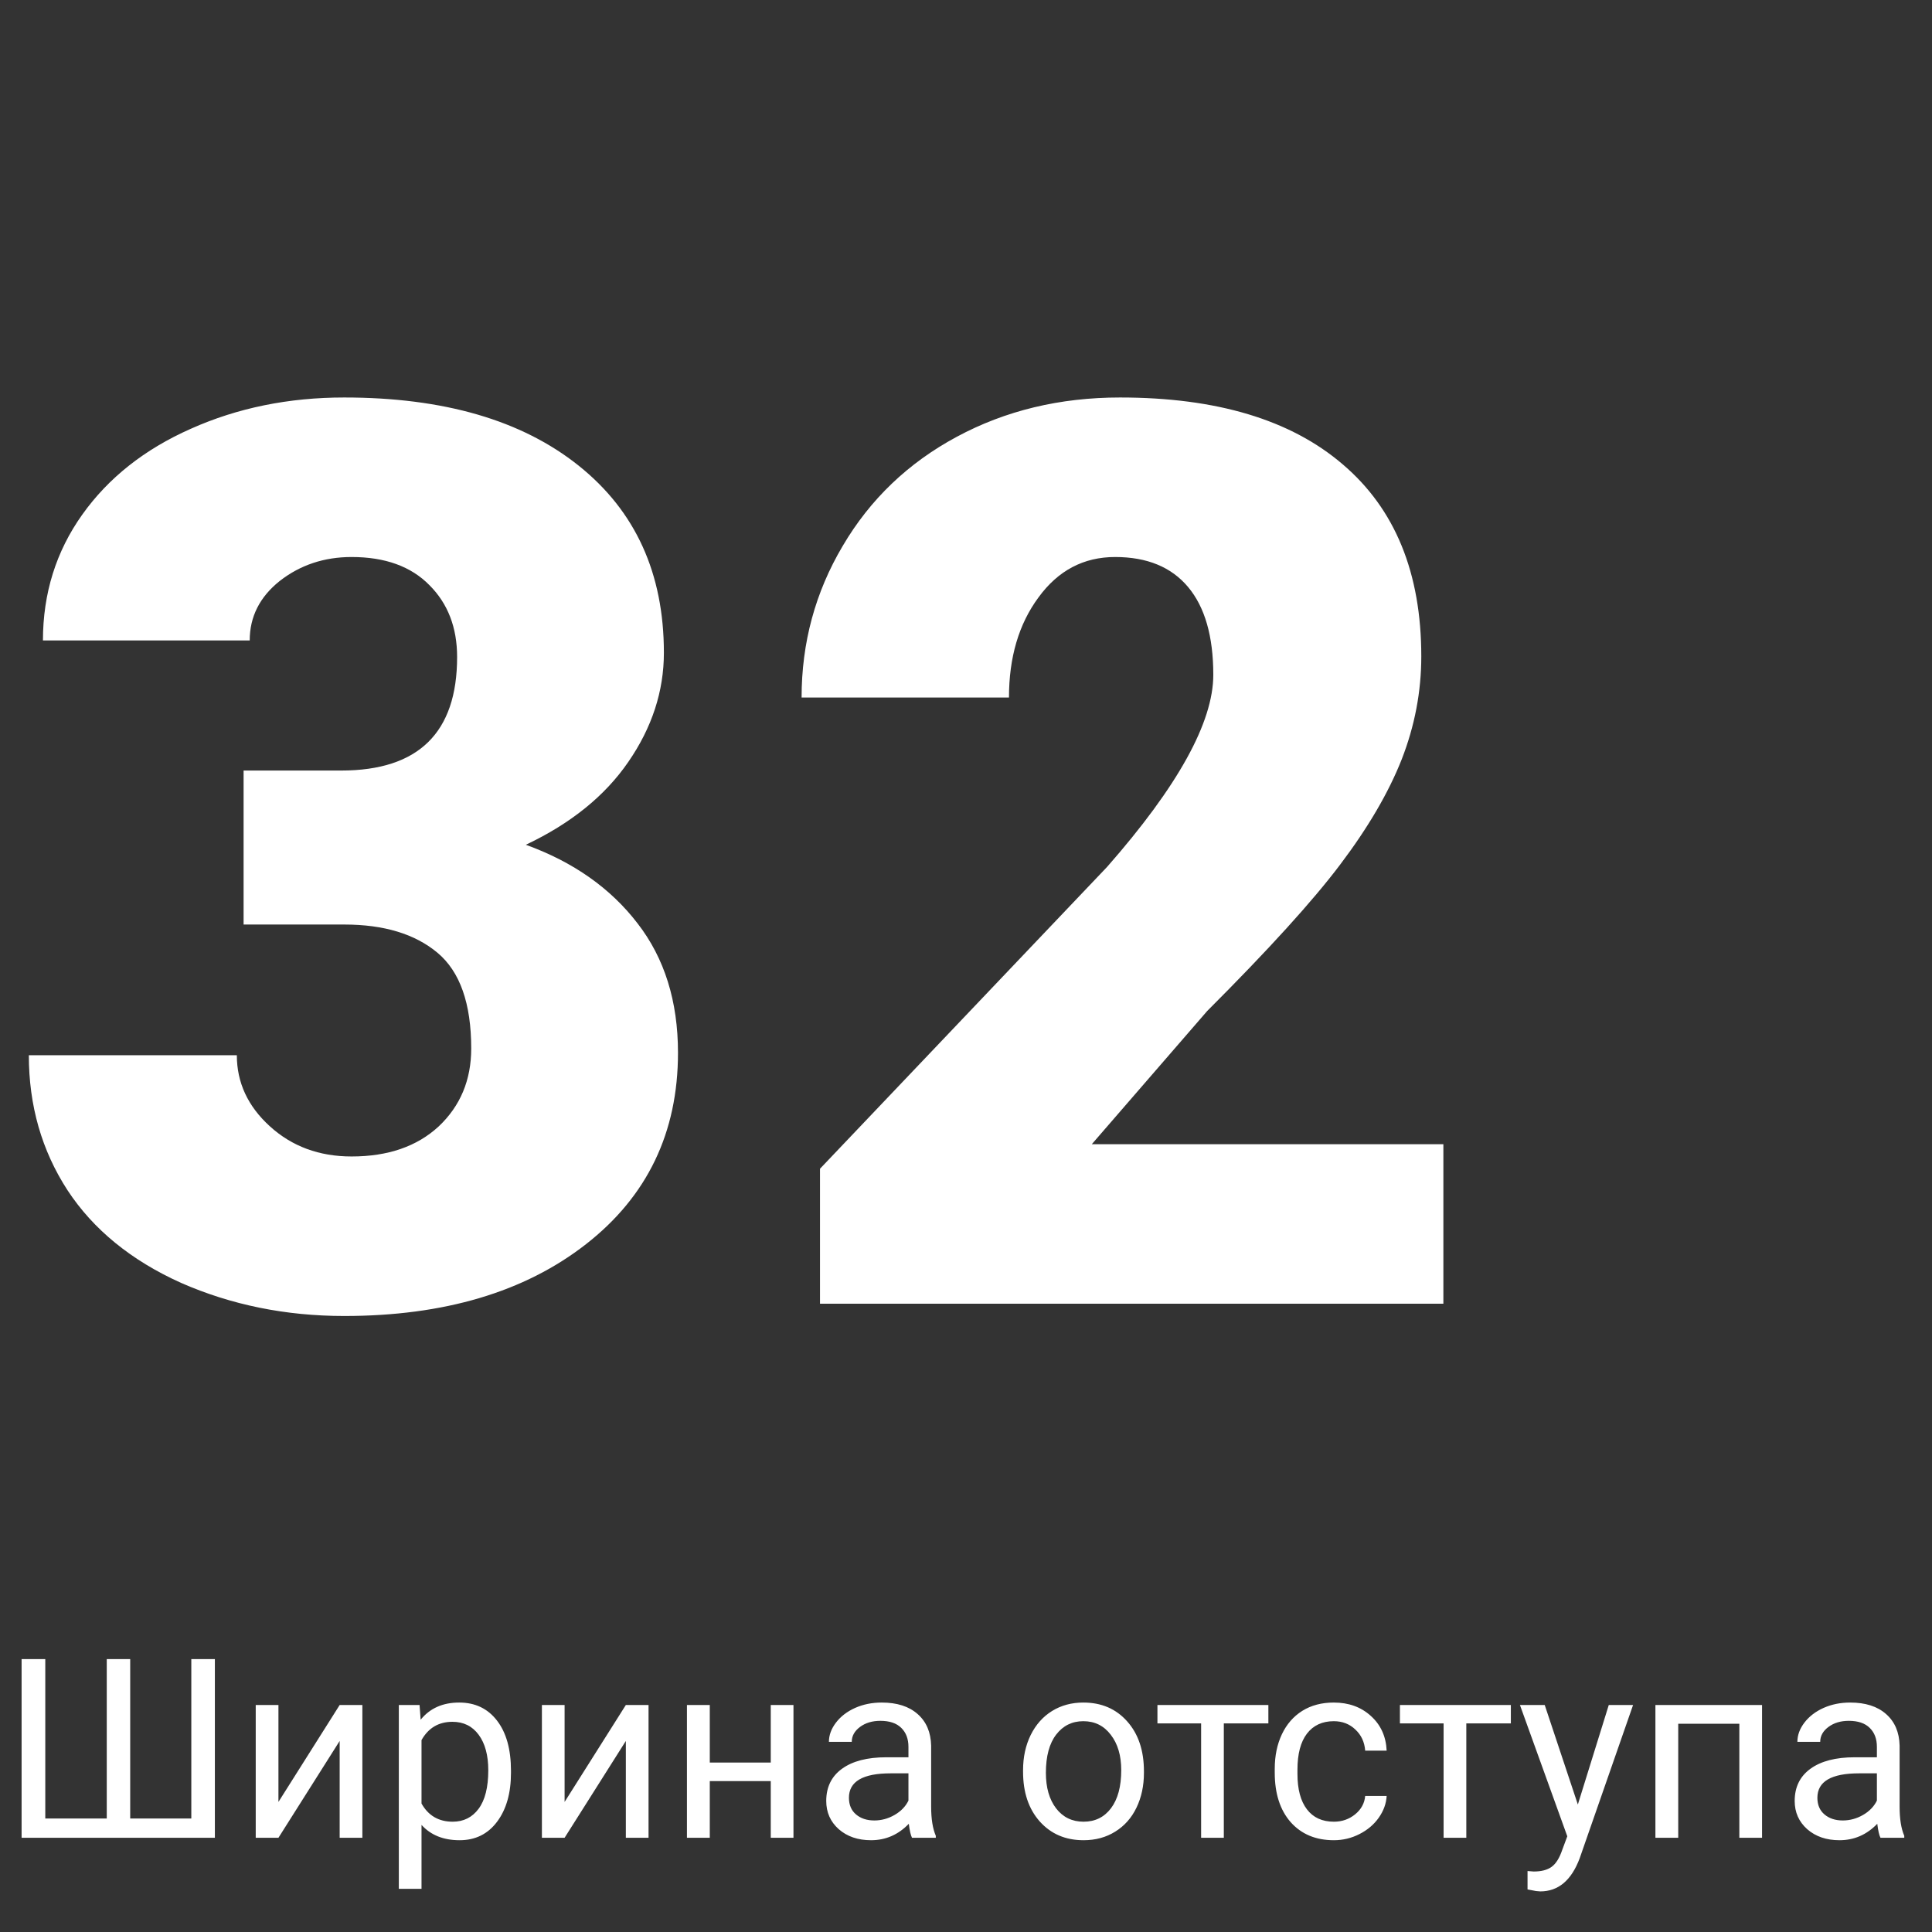
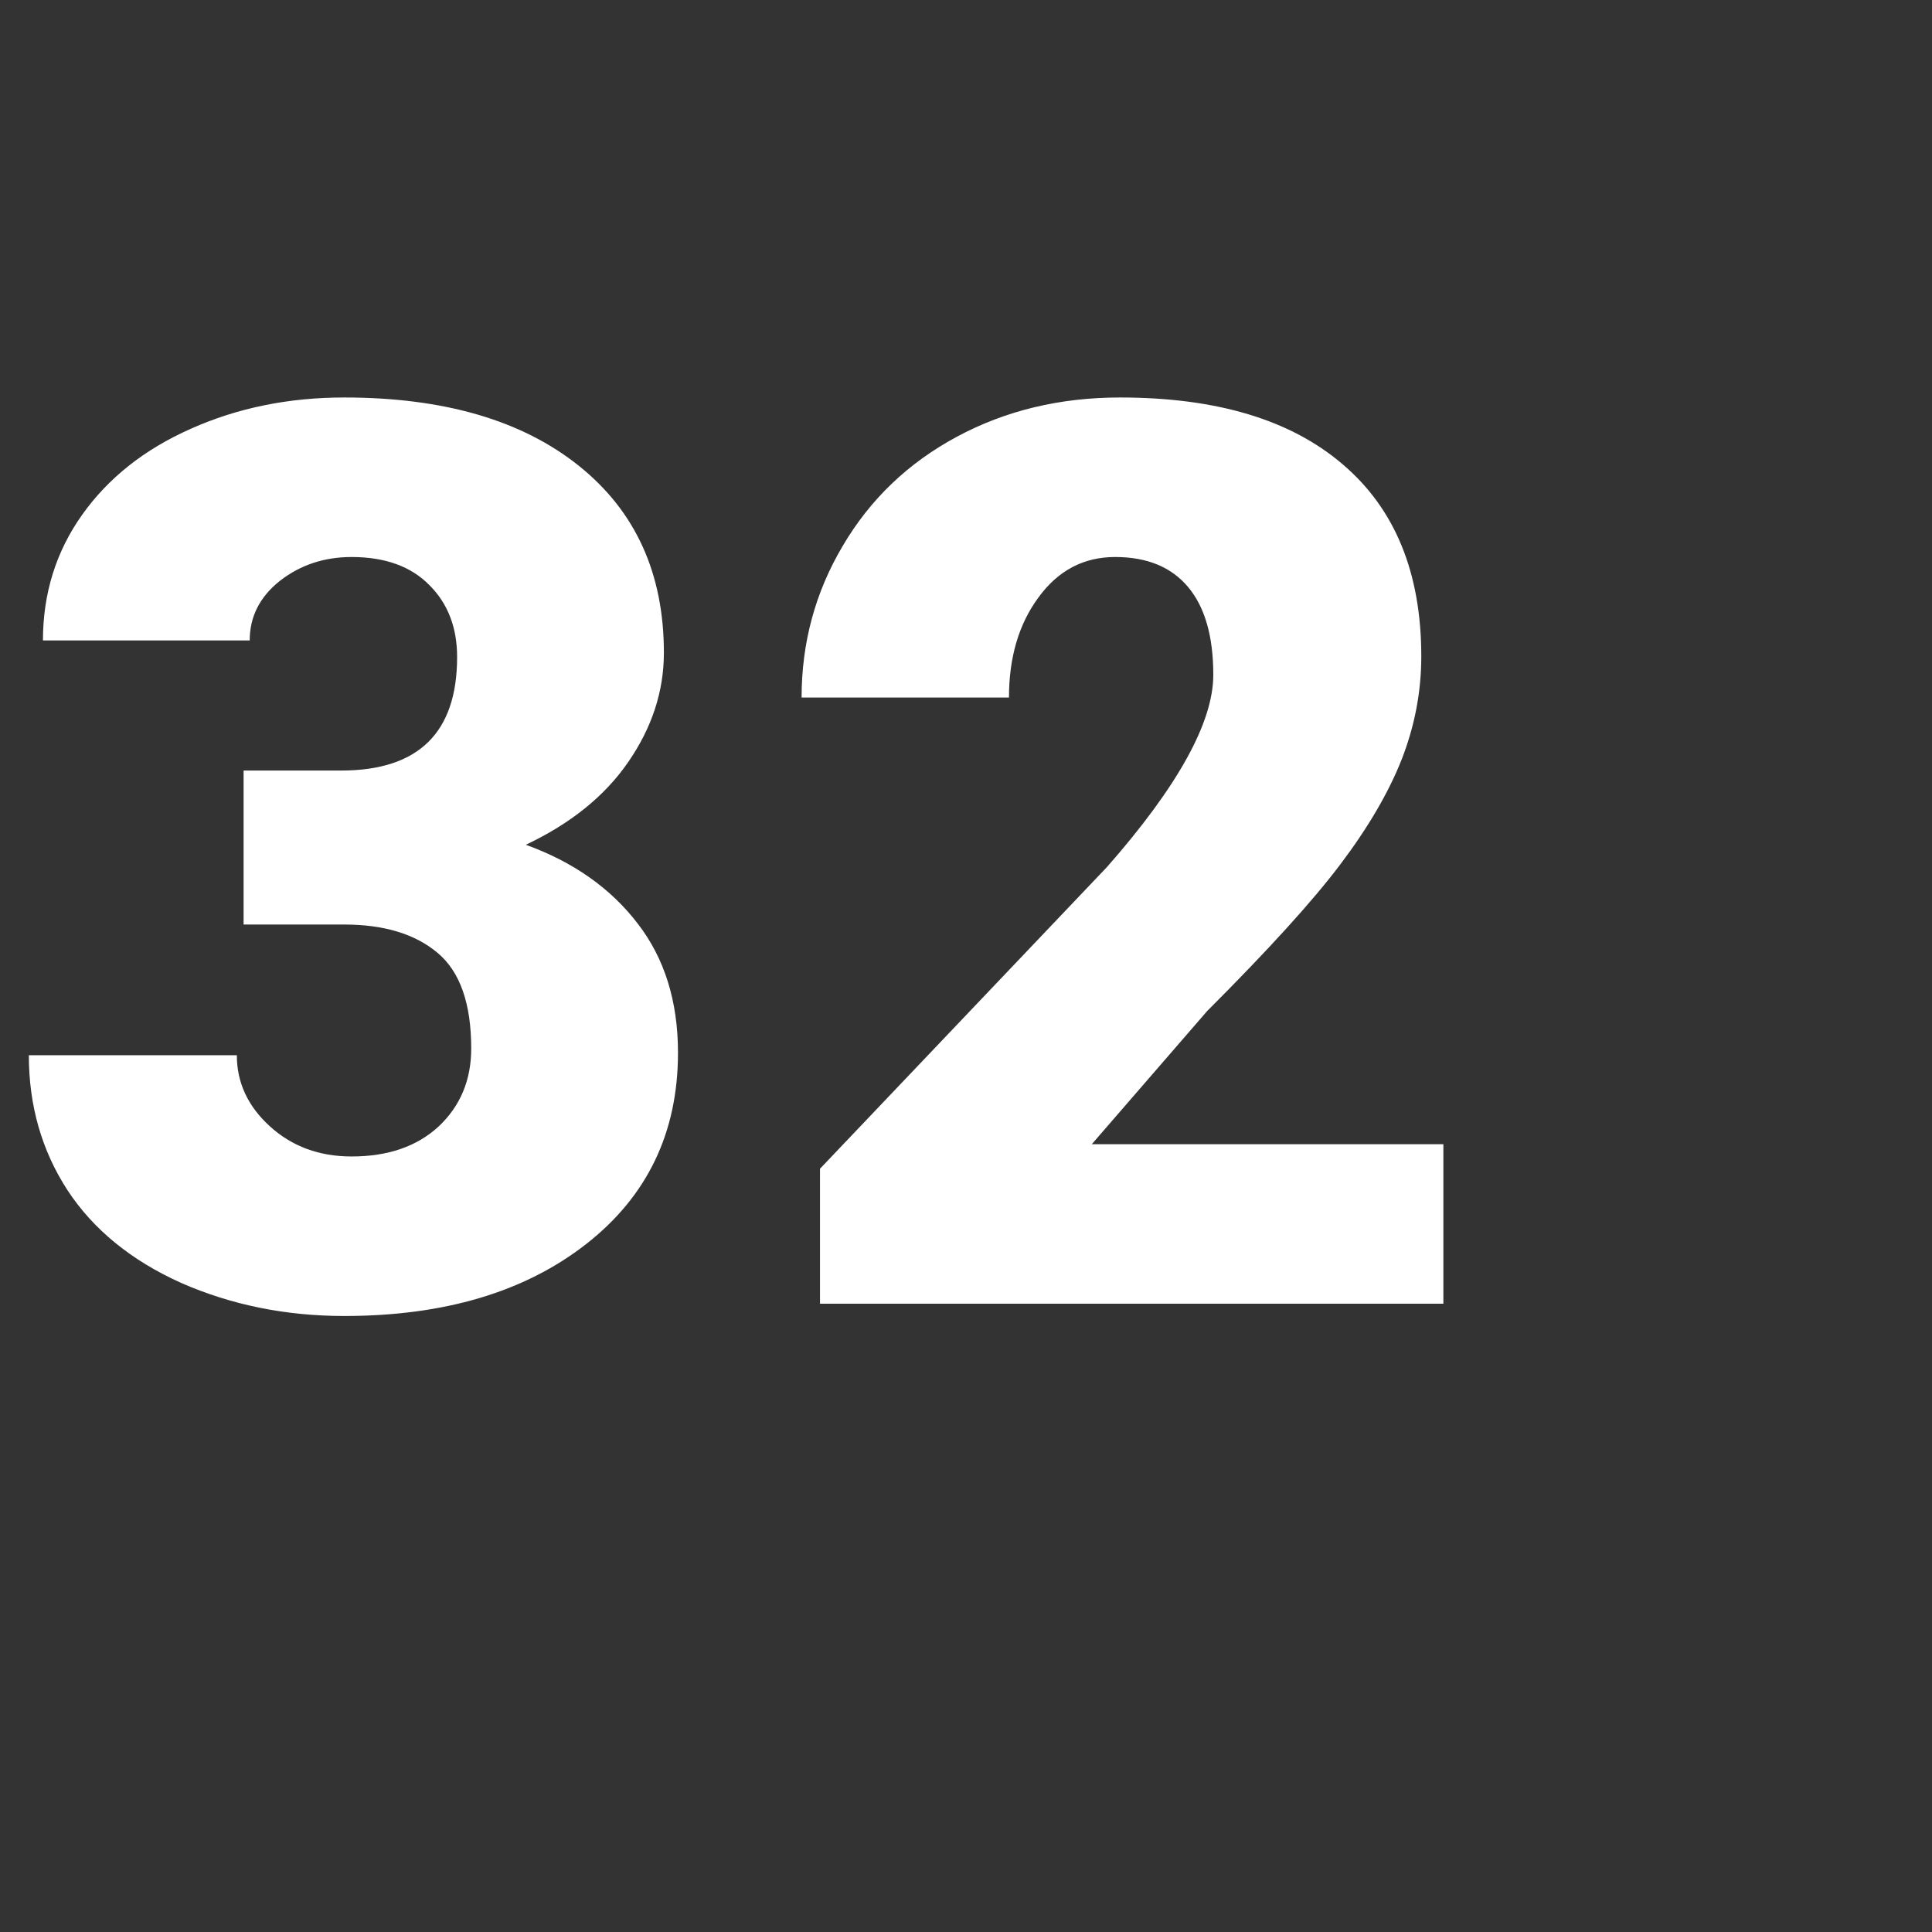
<svg xmlns="http://www.w3.org/2000/svg" width="123" height="123" viewBox="0 0 123 123" fill="none">
  <rect x="0" y="0" width="123" height="123" fill="#333333" stroke="none" />
-   <path d="M2.883 105.626V115.774H6.797V105.626H8.289V115.774H12.18V105.626H13.68V117.001H1.375V105.626H2.883ZM21.625 108.548H23.07V117.001H21.625V110.837L17.727 117.001H16.281V108.548H17.727V114.72L21.625 108.548ZM32.531 112.868C32.531 114.155 32.237 115.191 31.648 115.978C31.06 116.764 30.263 117.157 29.258 117.157C28.232 117.157 27.424 116.832 26.836 116.181V120.251H25.391V108.548H26.711L26.781 109.485C27.37 108.756 28.188 108.392 29.234 108.392C30.25 108.392 31.052 108.774 31.641 109.54C32.234 110.306 32.531 111.371 32.531 112.735V112.868ZM31.086 112.704C31.086 111.751 30.883 110.998 30.477 110.446C30.07 109.894 29.513 109.618 28.805 109.618C27.93 109.618 27.273 110.006 26.836 110.782V114.821C27.268 115.592 27.93 115.978 28.82 115.978C29.513 115.978 30.062 115.704 30.469 115.157C30.88 114.605 31.086 113.787 31.086 112.704ZM39.844 108.548H41.289V117.001H39.844V110.837L35.945 117.001H34.5V108.548H35.945V114.72L39.844 108.548ZM50.516 117.001H49.07V113.392H45.188V117.001H43.734V108.548H45.188V112.212H49.07V108.548H50.516V117.001ZM58.062 117.001C57.979 116.834 57.911 116.537 57.859 116.11C57.188 116.808 56.385 117.157 55.453 117.157C54.62 117.157 53.935 116.923 53.398 116.454C52.867 115.98 52.602 115.381 52.602 114.657C52.602 113.777 52.935 113.095 53.602 112.61C54.273 112.121 55.216 111.876 56.43 111.876H57.836V111.212C57.836 110.707 57.685 110.306 57.383 110.009C57.081 109.707 56.635 109.556 56.047 109.556C55.531 109.556 55.099 109.686 54.75 109.946C54.401 110.207 54.227 110.522 54.227 110.892H52.773C52.773 110.47 52.922 110.063 53.219 109.673C53.521 109.277 53.927 108.965 54.438 108.735C54.953 108.506 55.518 108.392 56.133 108.392C57.107 108.392 57.87 108.636 58.422 109.126C58.974 109.61 59.26 110.28 59.281 111.134V115.024C59.281 115.8 59.38 116.418 59.578 116.876V117.001H58.062ZM55.664 115.899C56.117 115.899 56.547 115.782 56.953 115.548C57.359 115.313 57.654 115.009 57.836 114.634V112.899H56.703C54.932 112.899 54.047 113.418 54.047 114.454C54.047 114.907 54.198 115.261 54.5 115.517C54.802 115.772 55.19 115.899 55.664 115.899ZM65.133 112.696C65.133 111.868 65.294 111.123 65.617 110.462C65.945 109.8 66.398 109.29 66.977 108.931C67.56 108.571 68.224 108.392 68.969 108.392C70.12 108.392 71.049 108.79 71.758 109.587C72.471 110.384 72.828 111.444 72.828 112.767V112.868C72.828 113.691 72.669 114.431 72.352 115.087C72.039 115.738 71.588 116.246 71 116.61C70.417 116.975 69.745 117.157 68.984 117.157C67.838 117.157 66.909 116.759 66.195 115.962C65.487 115.165 65.133 114.11 65.133 112.798V112.696ZM66.586 112.868C66.586 113.806 66.802 114.558 67.234 115.126C67.672 115.694 68.255 115.978 68.984 115.978C69.719 115.978 70.302 115.691 70.734 115.118C71.167 114.54 71.383 113.733 71.383 112.696C71.383 111.769 71.162 111.019 70.719 110.446C70.281 109.868 69.698 109.579 68.969 109.579C68.255 109.579 67.68 109.863 67.242 110.431C66.805 110.998 66.586 111.811 66.586 112.868ZM80.75 109.72H77.914V117.001H76.469V109.72H73.688V108.548H80.75V109.72ZM84.922 115.978C85.438 115.978 85.888 115.821 86.273 115.509C86.659 115.196 86.872 114.806 86.914 114.337H88.281C88.255 114.821 88.088 115.282 87.781 115.72C87.474 116.157 87.062 116.506 86.547 116.767C86.037 117.027 85.495 117.157 84.922 117.157C83.771 117.157 82.854 116.774 82.172 116.009C81.495 115.238 81.156 114.186 81.156 112.853V112.61C81.156 111.787 81.307 111.056 81.609 110.415C81.912 109.774 82.344 109.277 82.906 108.923C83.474 108.569 84.143 108.392 84.914 108.392C85.862 108.392 86.648 108.675 87.273 109.243C87.904 109.811 88.24 110.548 88.281 111.454H86.914C86.872 110.907 86.664 110.459 86.289 110.11C85.919 109.756 85.461 109.579 84.914 109.579C84.18 109.579 83.609 109.845 83.203 110.376C82.802 110.902 82.602 111.665 82.602 112.665V112.938C82.602 113.912 82.802 114.662 83.203 115.188C83.604 115.715 84.177 115.978 84.922 115.978ZM96.188 109.72H93.352V117.001H91.906V109.72H89.125V108.548H96.188V109.72ZM100.453 114.884L102.422 108.548H103.969L100.57 118.306C100.044 119.712 99.208 120.415 98.062 120.415L97.789 120.392L97.25 120.29V119.118L97.641 119.149C98.13 119.149 98.51 119.05 98.781 118.853C99.057 118.655 99.284 118.293 99.461 117.767L99.781 116.907L96.766 108.548H98.344L100.453 114.884ZM112.18 117.001H110.734V109.743H106.844V117.001H105.391V108.548H112.18V117.001ZM119.719 117.001C119.635 116.834 119.568 116.537 119.516 116.11C118.844 116.808 118.042 117.157 117.109 117.157C116.276 117.157 115.591 116.923 115.055 116.454C114.523 115.98 114.258 115.381 114.258 114.657C114.258 113.777 114.591 113.095 115.258 112.61C115.93 112.121 116.872 111.876 118.086 111.876H119.492V111.212C119.492 110.707 119.341 110.306 119.039 110.009C118.737 109.707 118.292 109.556 117.703 109.556C117.188 109.556 116.755 109.686 116.406 109.946C116.057 110.207 115.883 110.522 115.883 110.892H114.43C114.43 110.47 114.578 110.063 114.875 109.673C115.177 109.277 115.583 108.965 116.094 108.735C116.609 108.506 117.174 108.392 117.789 108.392C118.763 108.392 119.526 108.636 120.078 109.126C120.63 109.61 120.917 110.28 120.938 111.134V115.024C120.938 115.8 121.036 116.418 121.234 116.876V117.001H119.719ZM117.32 115.899C117.773 115.899 118.203 115.782 118.609 115.548C119.016 115.313 119.31 115.009 119.492 114.634V112.899H118.359C116.589 112.899 115.703 113.418 115.703 114.454C115.703 114.907 115.854 115.261 116.156 115.517C116.458 115.772 116.846 115.899 117.32 115.899Z" fill="white" />
  <path d="M15.508 49.056H21.719C26.641 49.056 29.102 46.647 29.102 41.829C29.102 39.954 28.516 38.431 27.344 37.259C26.172 36.061 24.518 35.462 22.383 35.462C20.638 35.462 19.115 35.97 17.812 36.985C16.537 38.001 15.898 39.264 15.898 40.774H2.734C2.734 37.78 3.568 35.11 5.234 32.767C6.901 30.423 9.206 28.6 12.148 27.298C15.117 25.97 18.372 25.306 21.914 25.306C28.242 25.306 33.216 26.751 36.836 29.642C40.456 32.532 42.266 36.504 42.266 41.556C42.266 44.004 41.51 46.321 40 48.509C38.516 50.67 36.341 52.428 33.477 53.782C36.497 54.876 38.867 56.543 40.586 58.782C42.305 60.996 43.164 63.743 43.164 67.024C43.164 72.103 41.211 76.165 37.305 79.212C33.398 82.259 28.268 83.782 21.914 83.782C18.19 83.782 14.727 83.079 11.523 81.673C8.346 80.241 5.938 78.274 4.297 75.774C2.656 73.248 1.836 70.384 1.836 67.181H15.078C15.078 68.925 15.781 70.436 17.188 71.712C18.594 72.988 20.326 73.626 22.383 73.626C24.701 73.626 26.549 72.988 27.93 71.712C29.31 70.41 30 68.756 30 66.751C30 63.886 29.284 61.855 27.852 60.657C26.419 59.459 24.44 58.86 21.914 58.86H15.508V49.056ZM91.892 83.001H52.205V74.407L70.486 55.188C74.991 50.058 77.244 45.983 77.244 42.962C77.244 40.514 76.71 38.652 75.642 37.376C74.575 36.1 73.025 35.462 70.994 35.462C68.989 35.462 67.361 36.321 66.111 38.04C64.861 39.733 64.236 41.855 64.236 44.407H51.033C51.033 40.918 51.905 37.702 53.65 34.759C55.395 31.79 57.817 29.472 60.916 27.806C64.015 26.139 67.478 25.306 71.306 25.306C77.452 25.306 82.179 26.725 85.486 29.564C88.819 32.402 90.486 36.477 90.486 41.79C90.486 44.03 90.069 46.217 89.236 48.352C88.403 50.462 87.1 52.688 85.33 55.032C83.585 57.35 80.759 60.462 76.853 64.368L69.509 72.845H91.892V83.001Z" fill="white" />
</svg>